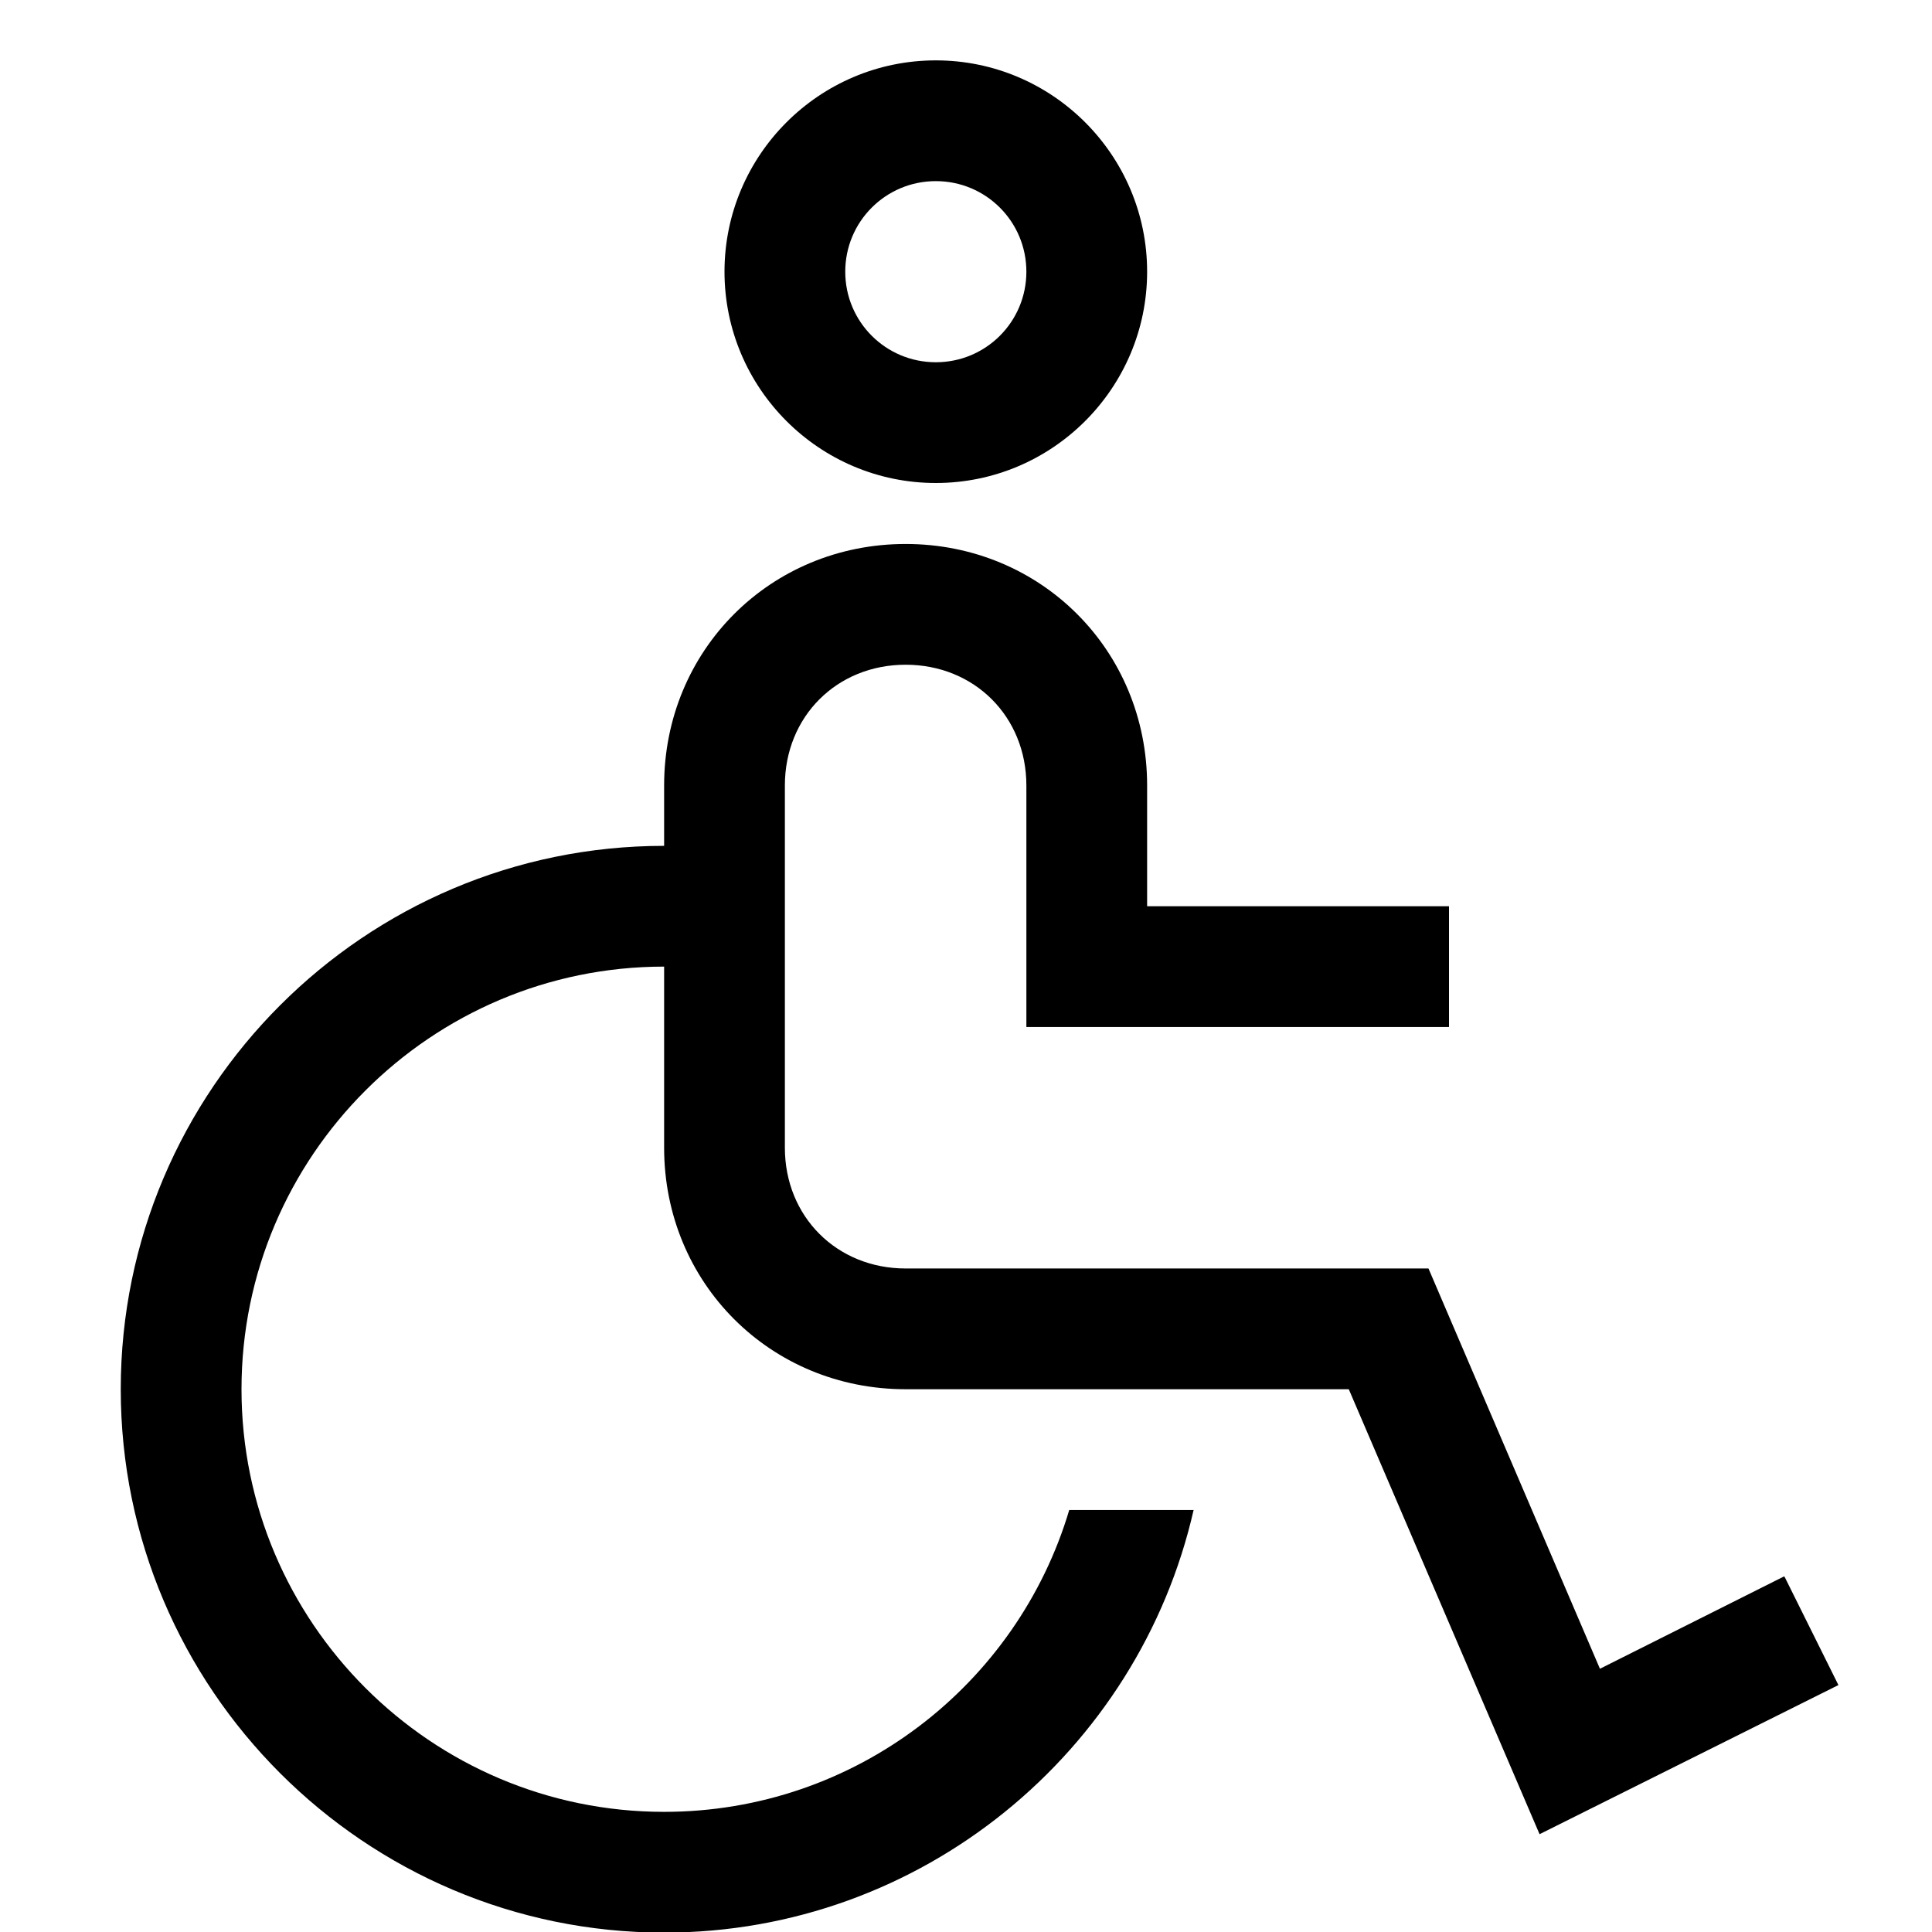
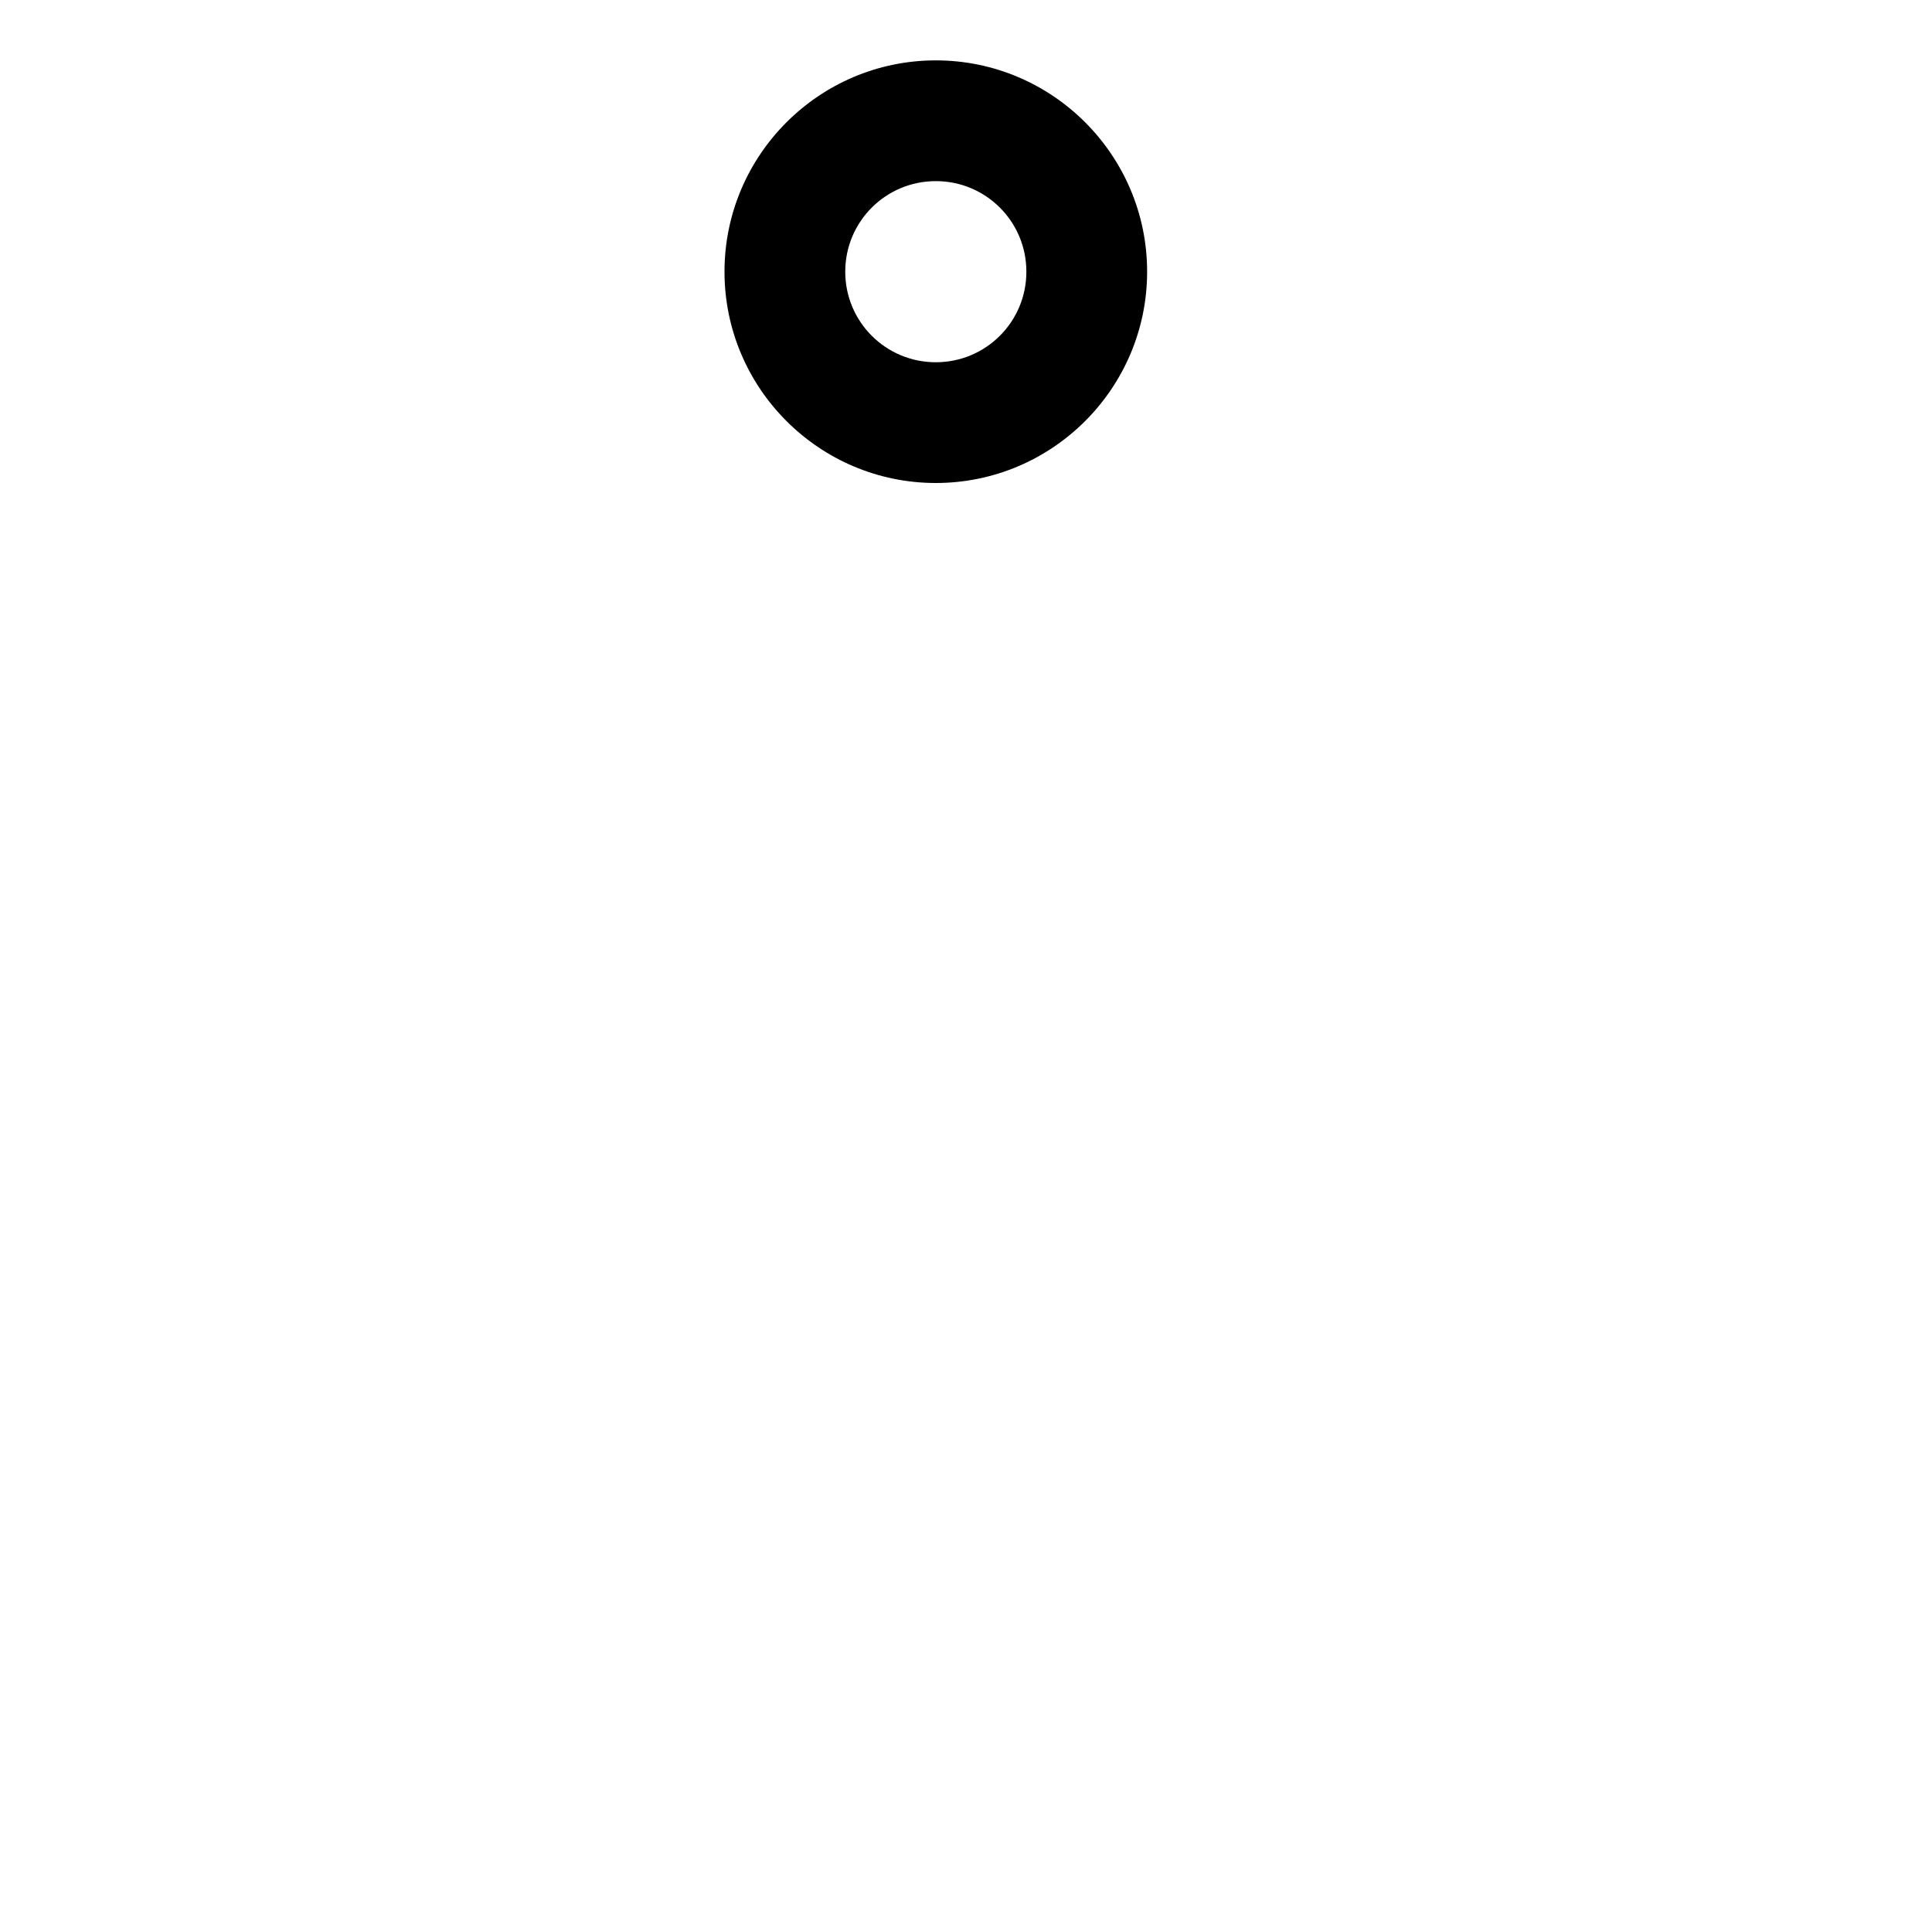
<svg xmlns="http://www.w3.org/2000/svg" id="Layer_2" viewBox="0 0 32 32">
  <defs>
    <style>.cls-1{fill:none;}.cls-1,.cls-2{stroke-width:0px;}</style>
  </defs>
  <g id="icons">
    <g id="Person">
      <g id="User">
-         <path class="cls-2" d="m29.55,26.11l-3.05,1.53-2.84-6.63h-8.66c-1.14,0-2-.86-2-2v-6c0-1.14.86-2,2-2s2,.86,2,2v4h7v-2h-5v-2c0-2.24-1.76-4-4-4s-4,1.76-4,4v1c-4.96,0-9,4.04-9,9s4.04,9,9,9c4.27,0,7.86-3,8.77-7h-2.06c-.86,2.89-3.54,5-6.71,5-3.86,0-7-3.14-7-7s3.14-7,7-7v3c0,2.24,1.76,4,4,4h7.34l3.16,7.37,4.95-2.47-.89-1.79Z" />
        <path class="cls-2" d="m15.5,8c-1.93,0-3.5-1.57-3.5-3.5s1.57-3.5,3.5-3.5,3.5,1.57,3.5,3.5-1.57,3.5-3.5,3.5Zm0-5c-.83,0-1.5.67-1.5,1.5s.67,1.5,1.5,1.5,1.5-.67,1.5-1.5-.67-1.5-1.5-1.5Z" />
-         <rect id="_Transparent_Rectangle_" class="cls-1" width="32" height="32" />
      </g>
    </g>
  </g>
</svg>